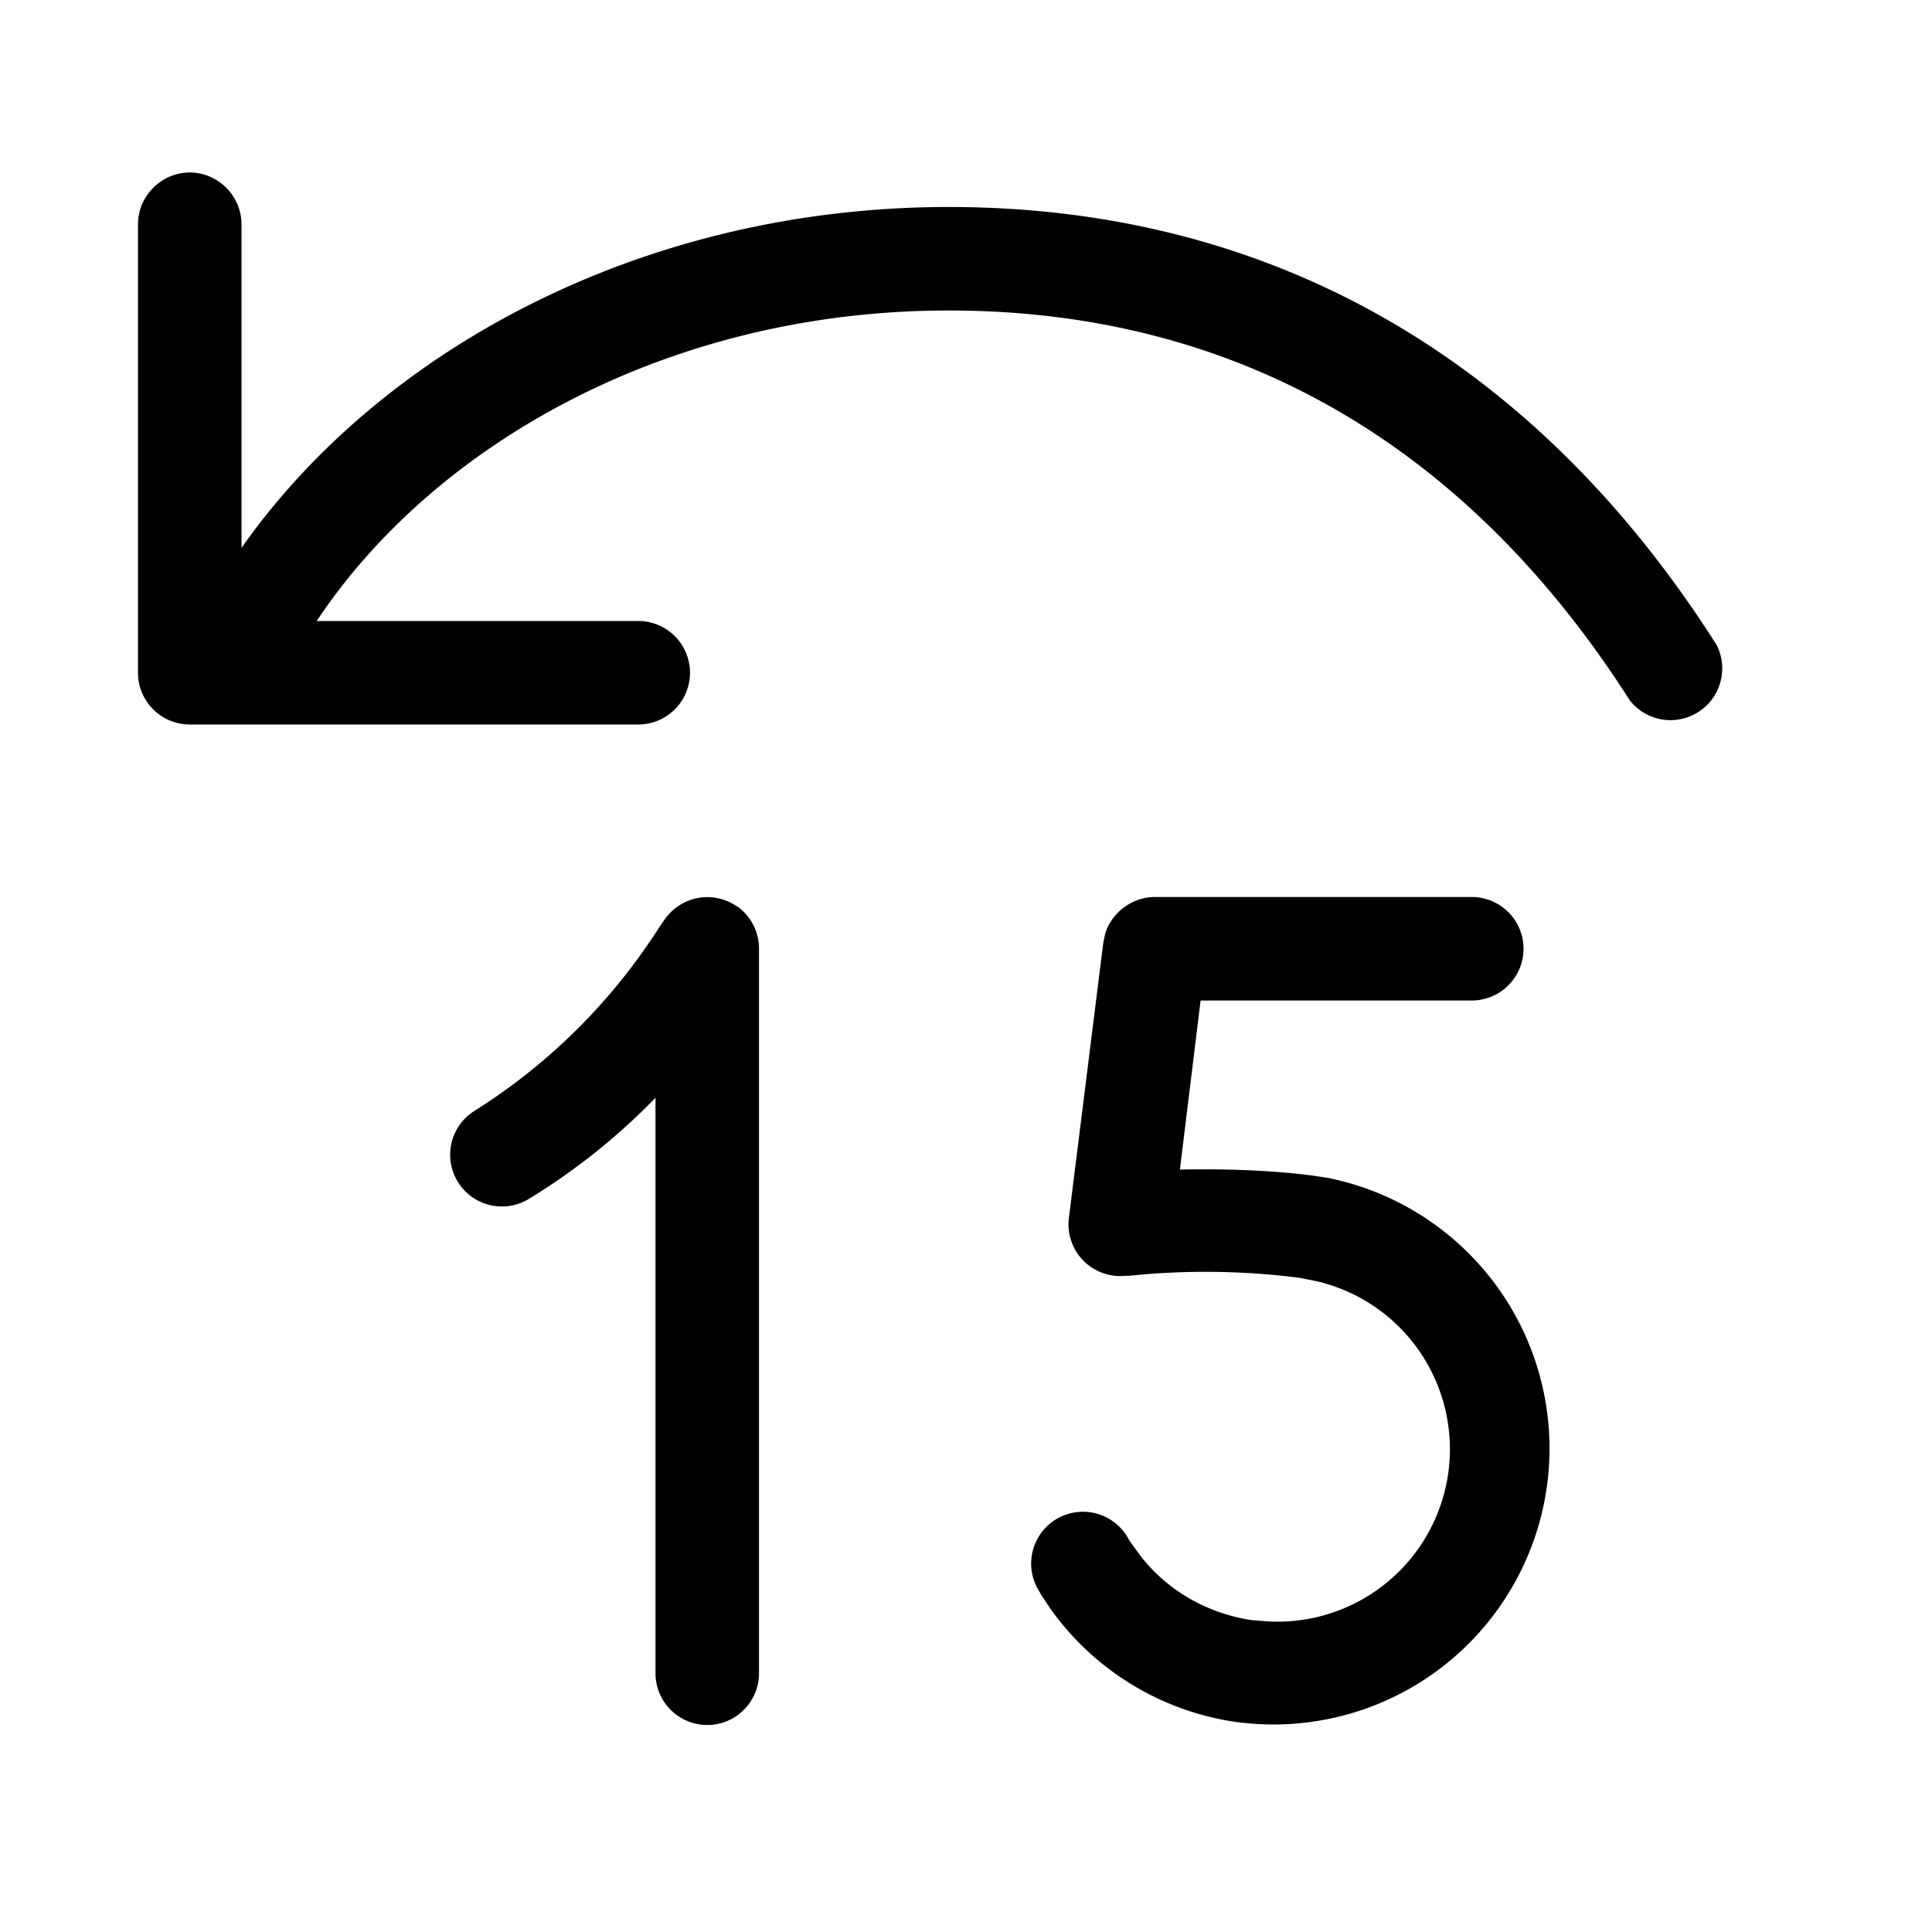
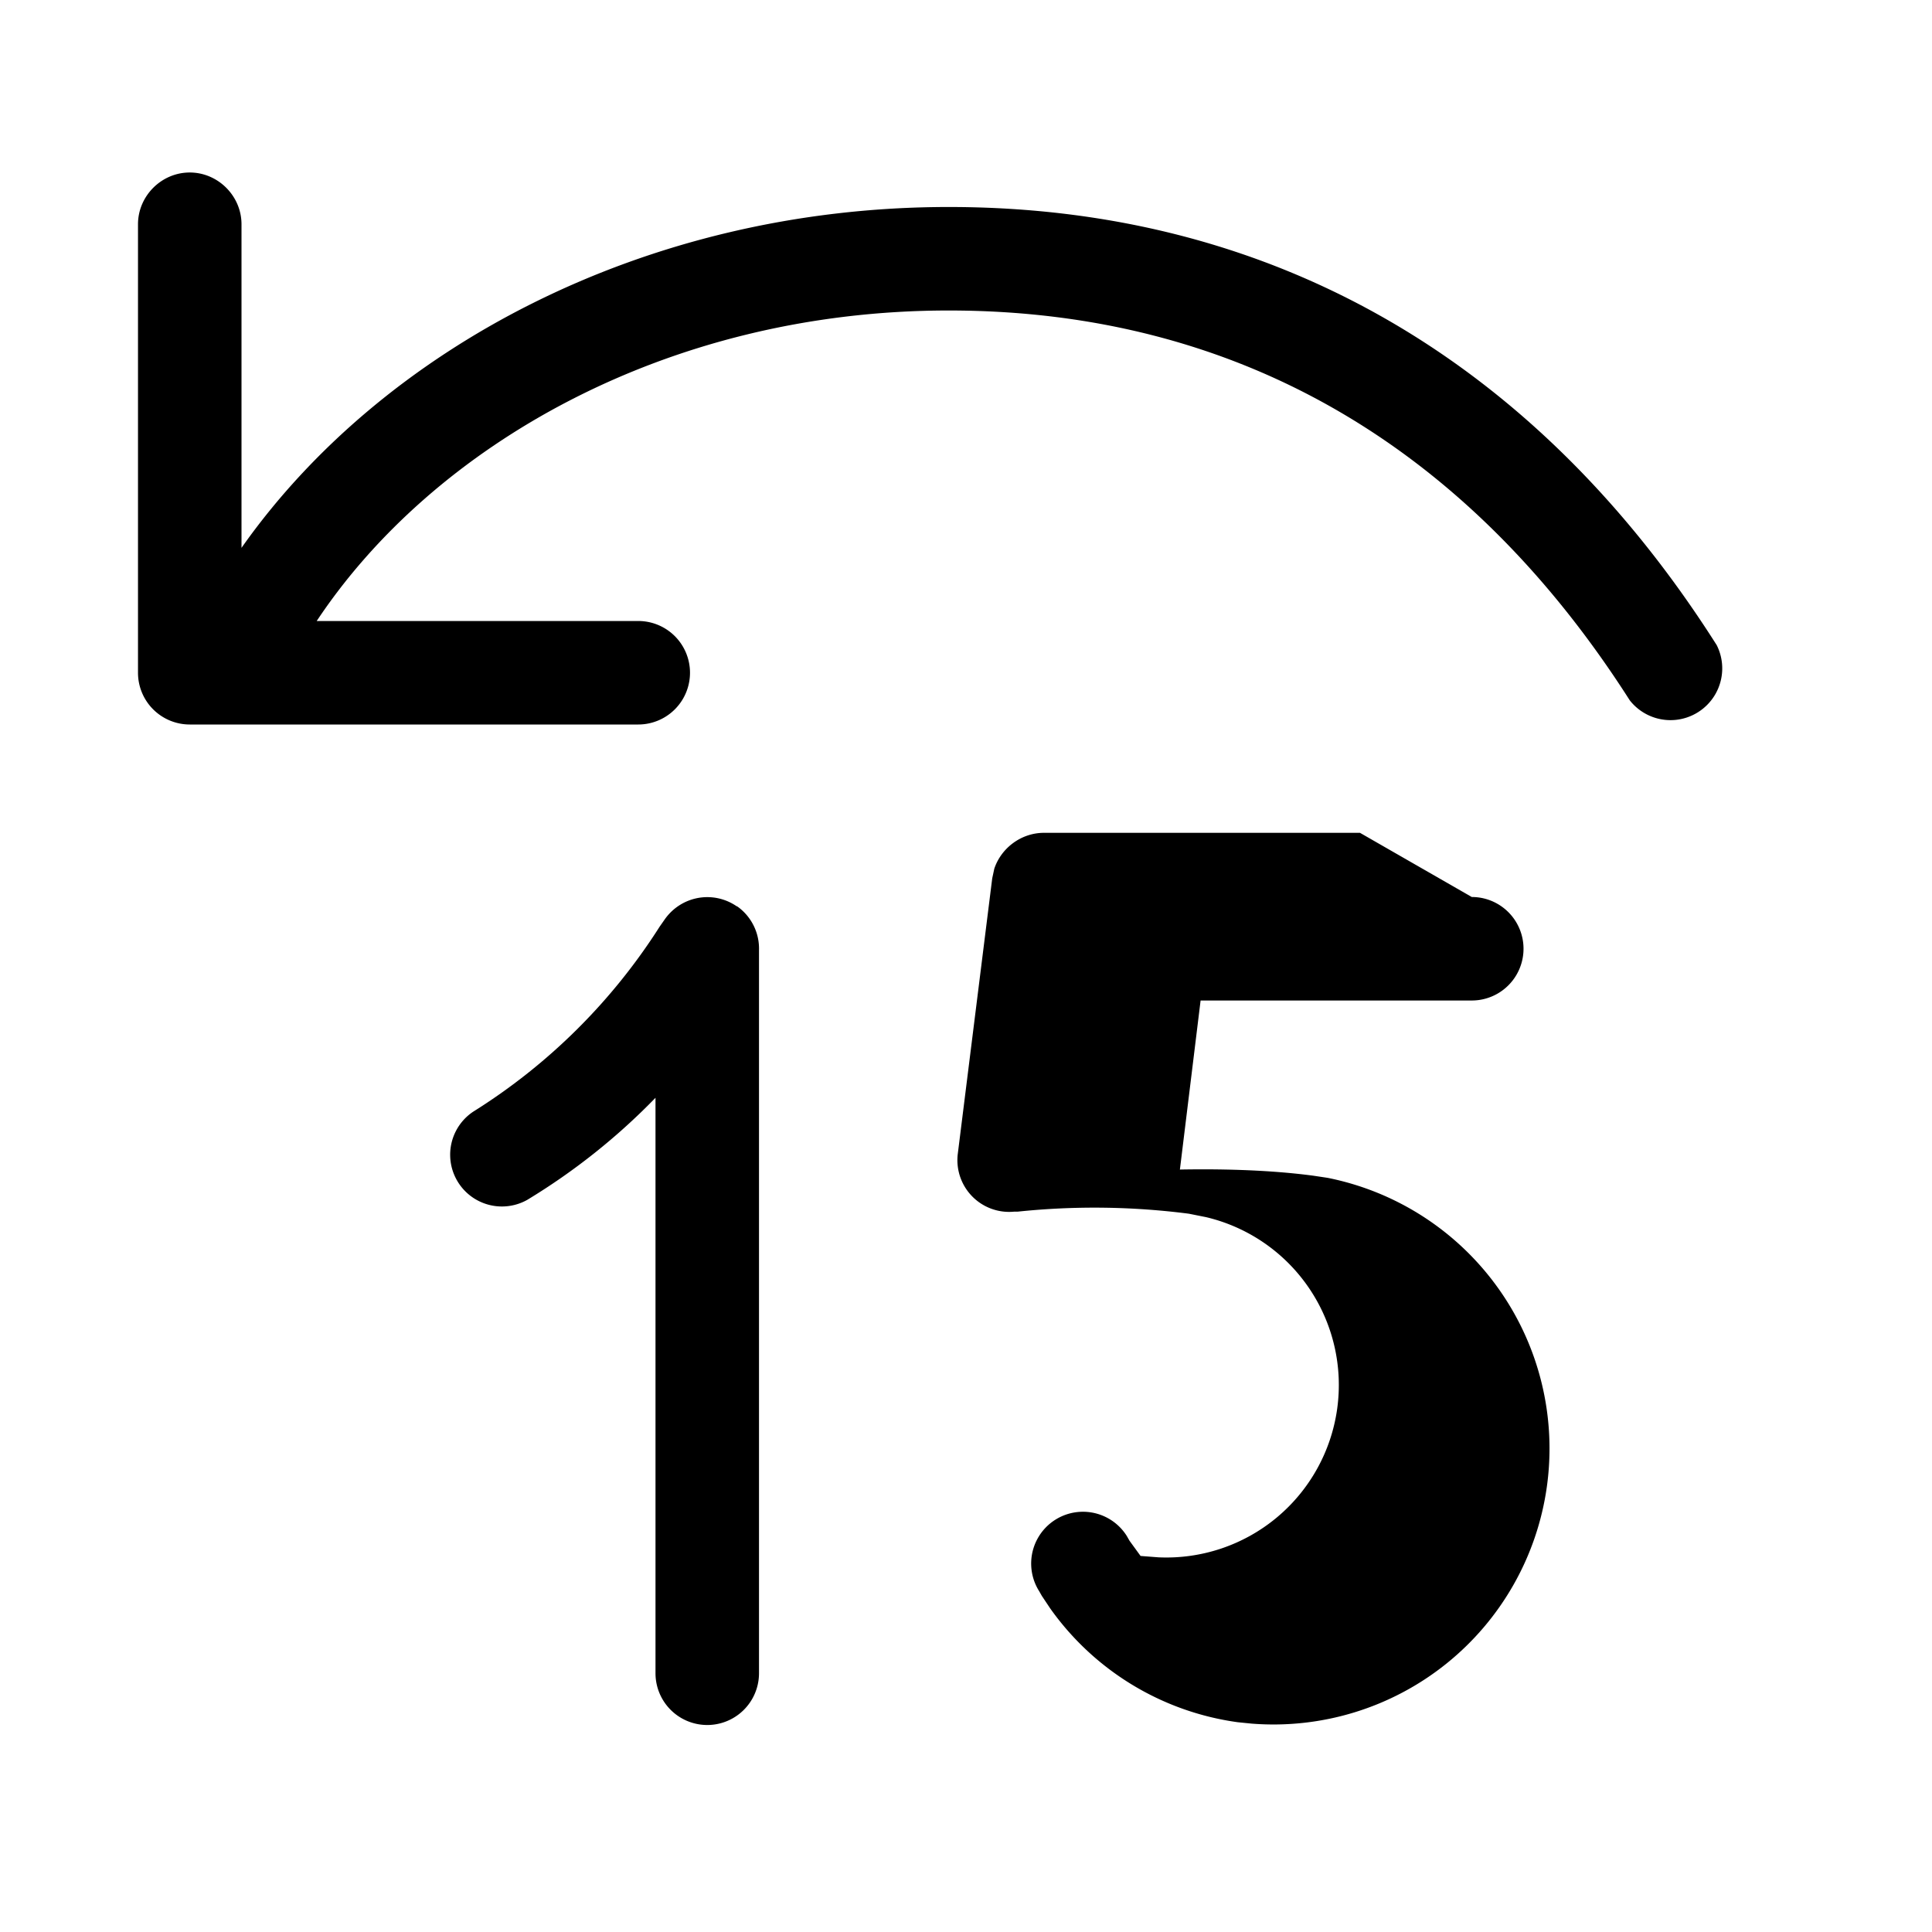
<svg xmlns="http://www.w3.org/2000/svg" width="28" height="28" viewBox="0 0 28 28">
-   <path d="M9.88 13.1a.75.75 0 0 1 .79.03l.02.01a.75.75 0 0 1 .31.63v10.48a.75.75 0 0 1-1.5 0v-8.34a9.3 9.3 0 0 1-1.86 1.48.75.75 0 0 1-.78-1.28 8.62 8.62 0 0 0 2.7-2.68l.07-.1a.76.76 0 0 1 .25-.23Zm11.45-.1a.75.75 0 0 1 0 1.5H17.4l-.3 2.45c.54-.01 1.27 0 1.94.09l.2.03a4 4 0 0 1-1.1 7.91l-.2-.02a4 4 0 0 1-2.72-1.65l-.12-.18-.04-.07a.75.75 0 0 1 1.27-.8l.04.07.16.22c.38.49.95.83 1.61.93l.26.02a2.5 2.5 0 0 0 .69-4.93l-.25-.05a10.7 10.7 0 0 0-2.48-.03h-.05a.75.75 0 0 1-.82-.83l.5-4 .03-.14c.1-.3.39-.52.72-.52h4.58ZM2.75 2.5c.41 0 .75.34.75.75v4.69C5.52 5.07 9.32 3 13.75 3c4.78 0 8.56 2.3 11.13 6.35a.75.75 0 0 1-1.26.8C21.29 6.5 17.97 4.5 13.75 4.5c-4.1 0-7.48 1.97-9.16 4.5h4.66a.75.75 0 0 1 0 1.5h-6.5A.75.75 0 0 1 2 9.75v-6.5c0-.41.34-.75.75-.75Z" />
+   <path d="M9.88 13.1a.75.75 0 0 1 .79.03l.02.01a.75.75 0 0 1 .31.63v10.48a.75.75 0 0 1-1.5 0v-8.34a9.3 9.3 0 0 1-1.86 1.48.75.75 0 0 1-.78-1.28 8.62 8.62 0 0 0 2.7-2.68l.07-.1a.76.76 0 0 1 .25-.23Zm11.45-.1a.75.75 0 0 1 0 1.5H17.4l-.3 2.45c.54-.01 1.27 0 1.94.09l.2.03a4 4 0 0 1-1.1 7.91l-.2-.02a4 4 0 0 1-2.72-1.65l-.12-.18-.04-.07a.75.75 0 0 1 1.27-.8l.04.07.16.22l.26.02a2.5 2.5 0 0 0 .69-4.93l-.25-.05a10.7 10.7 0 0 0-2.48-.03h-.05a.75.75 0 0 1-.82-.83l.5-4 .03-.14c.1-.3.39-.52.72-.52h4.58ZM2.75 2.5c.41 0 .75.34.75.75v4.69C5.52 5.07 9.32 3 13.75 3c4.78 0 8.56 2.3 11.13 6.35a.75.75 0 0 1-1.26.8C21.29 6.5 17.97 4.5 13.75 4.5c-4.1 0-7.48 1.97-9.16 4.5h4.66a.75.75 0 0 1 0 1.5h-6.5A.75.75 0 0 1 2 9.75v-6.5c0-.41.34-.75.75-.75Z" />
</svg>